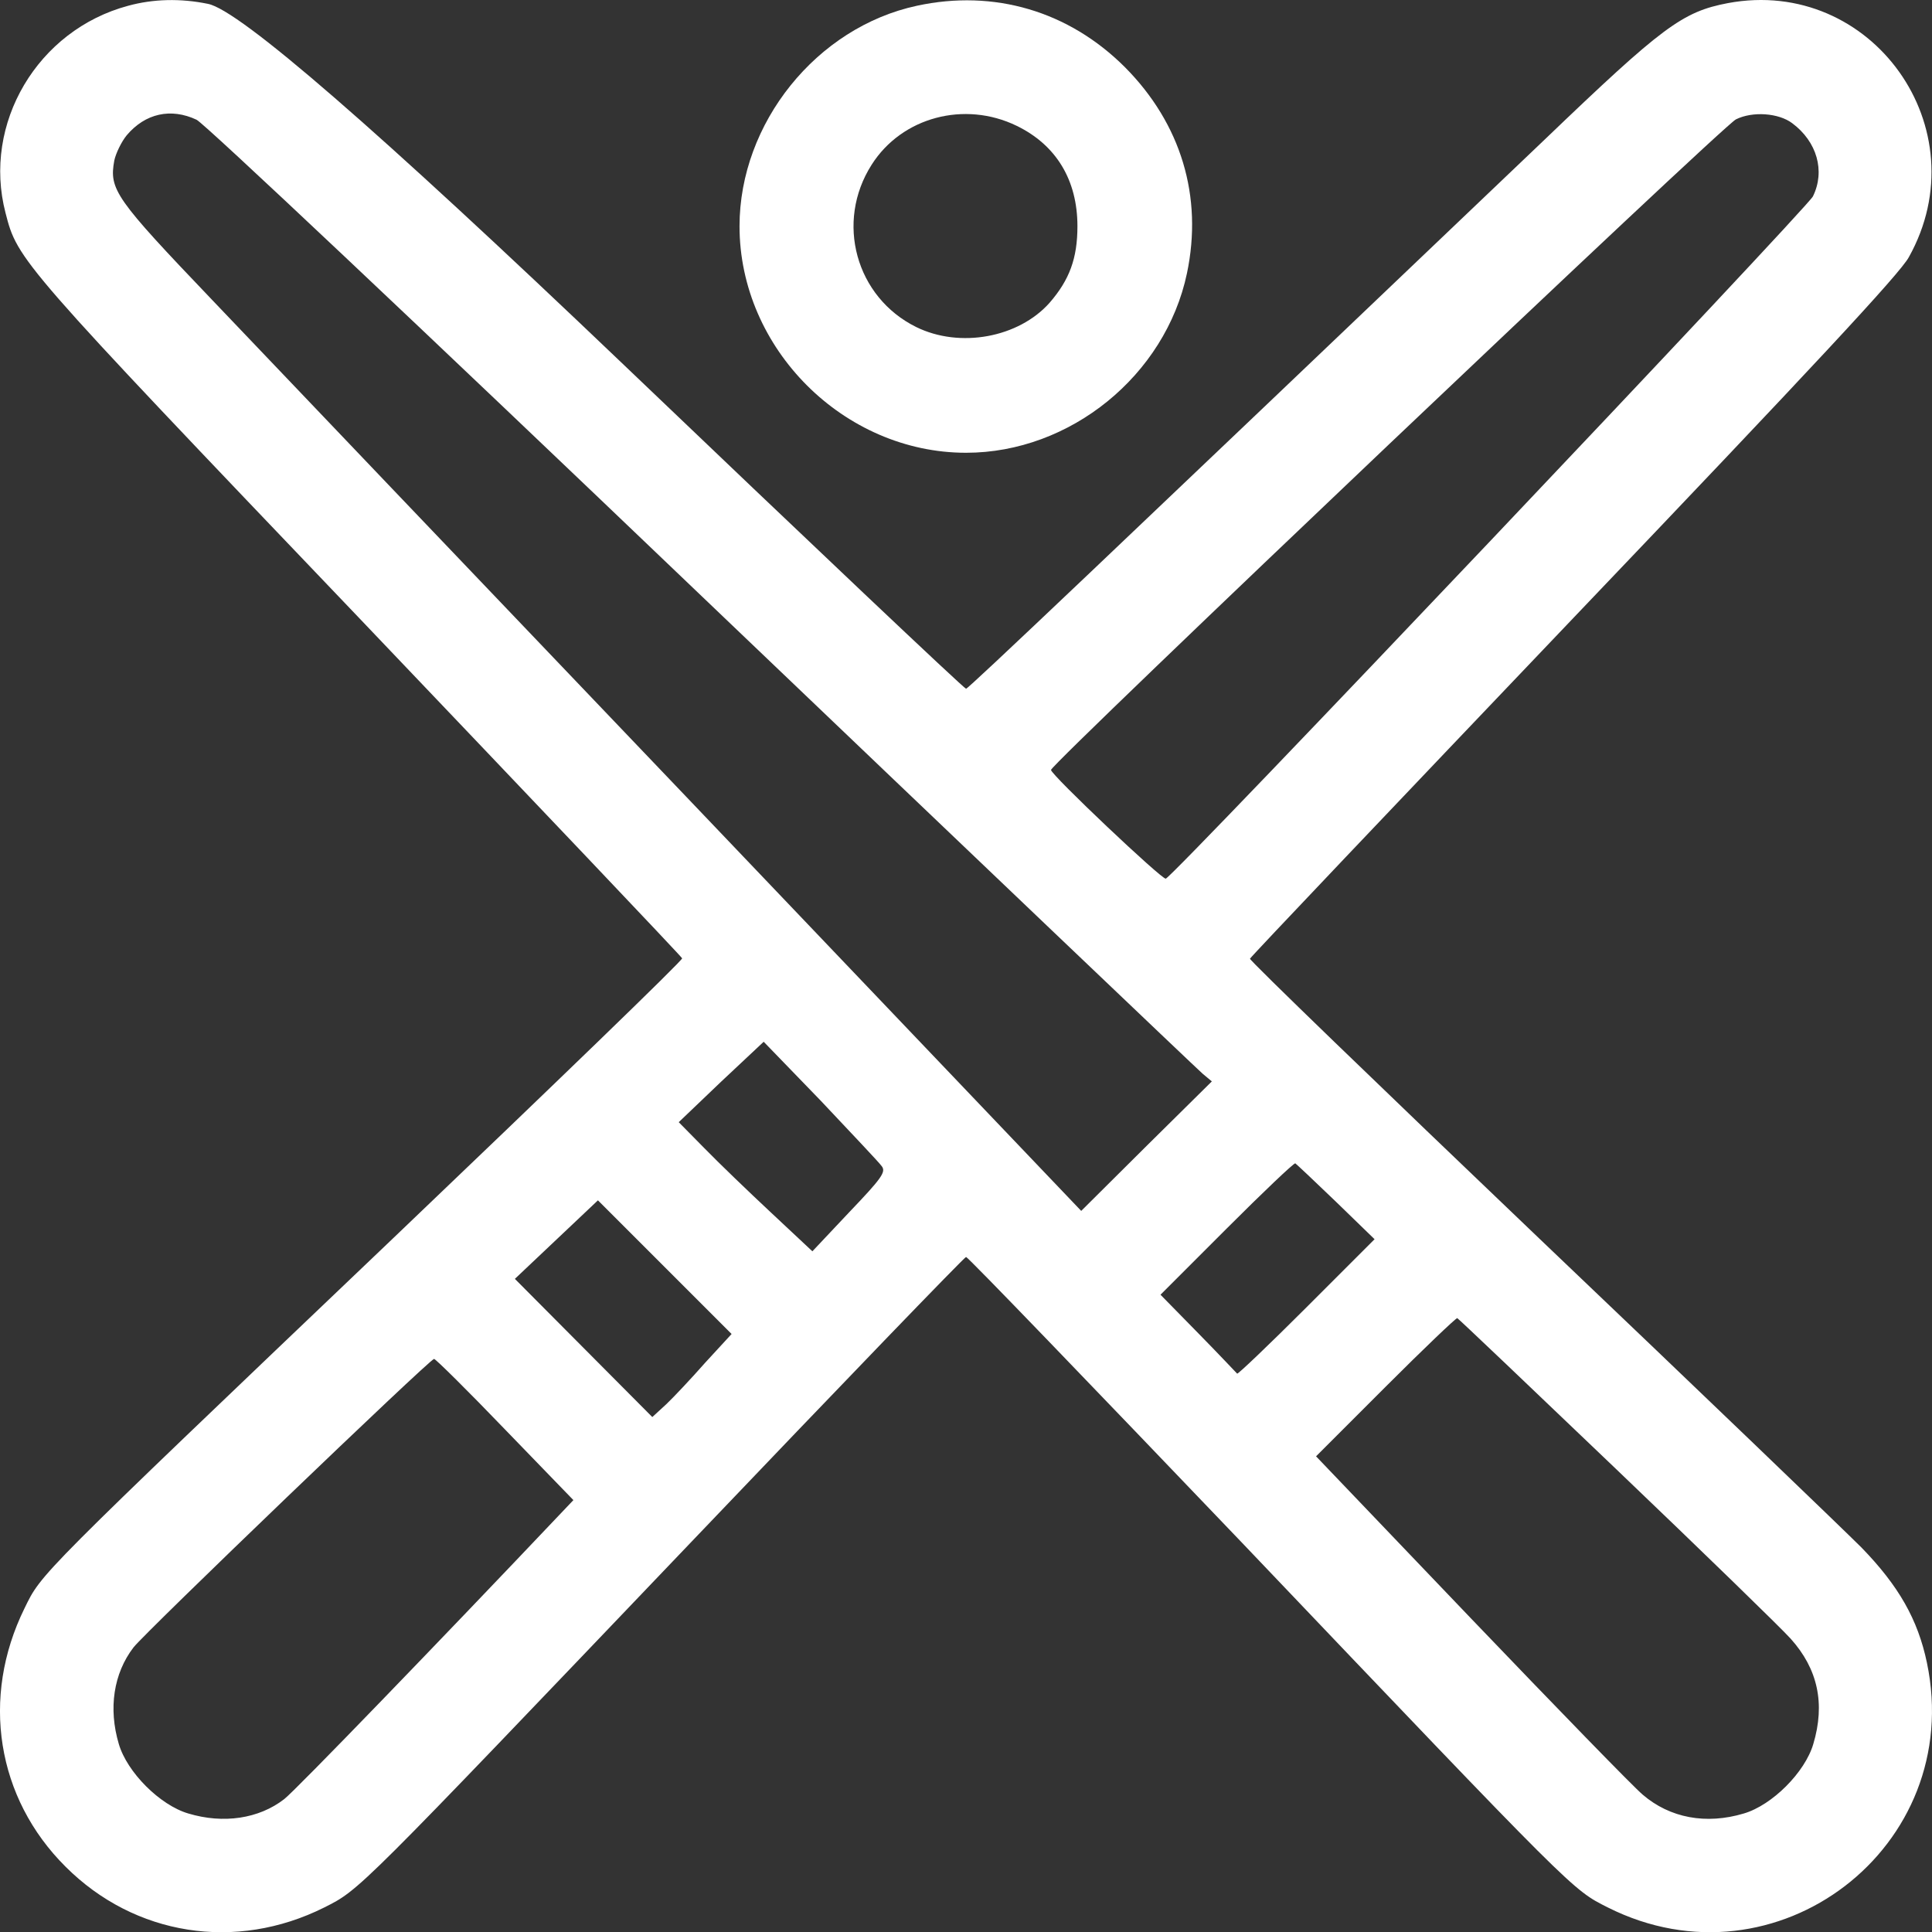
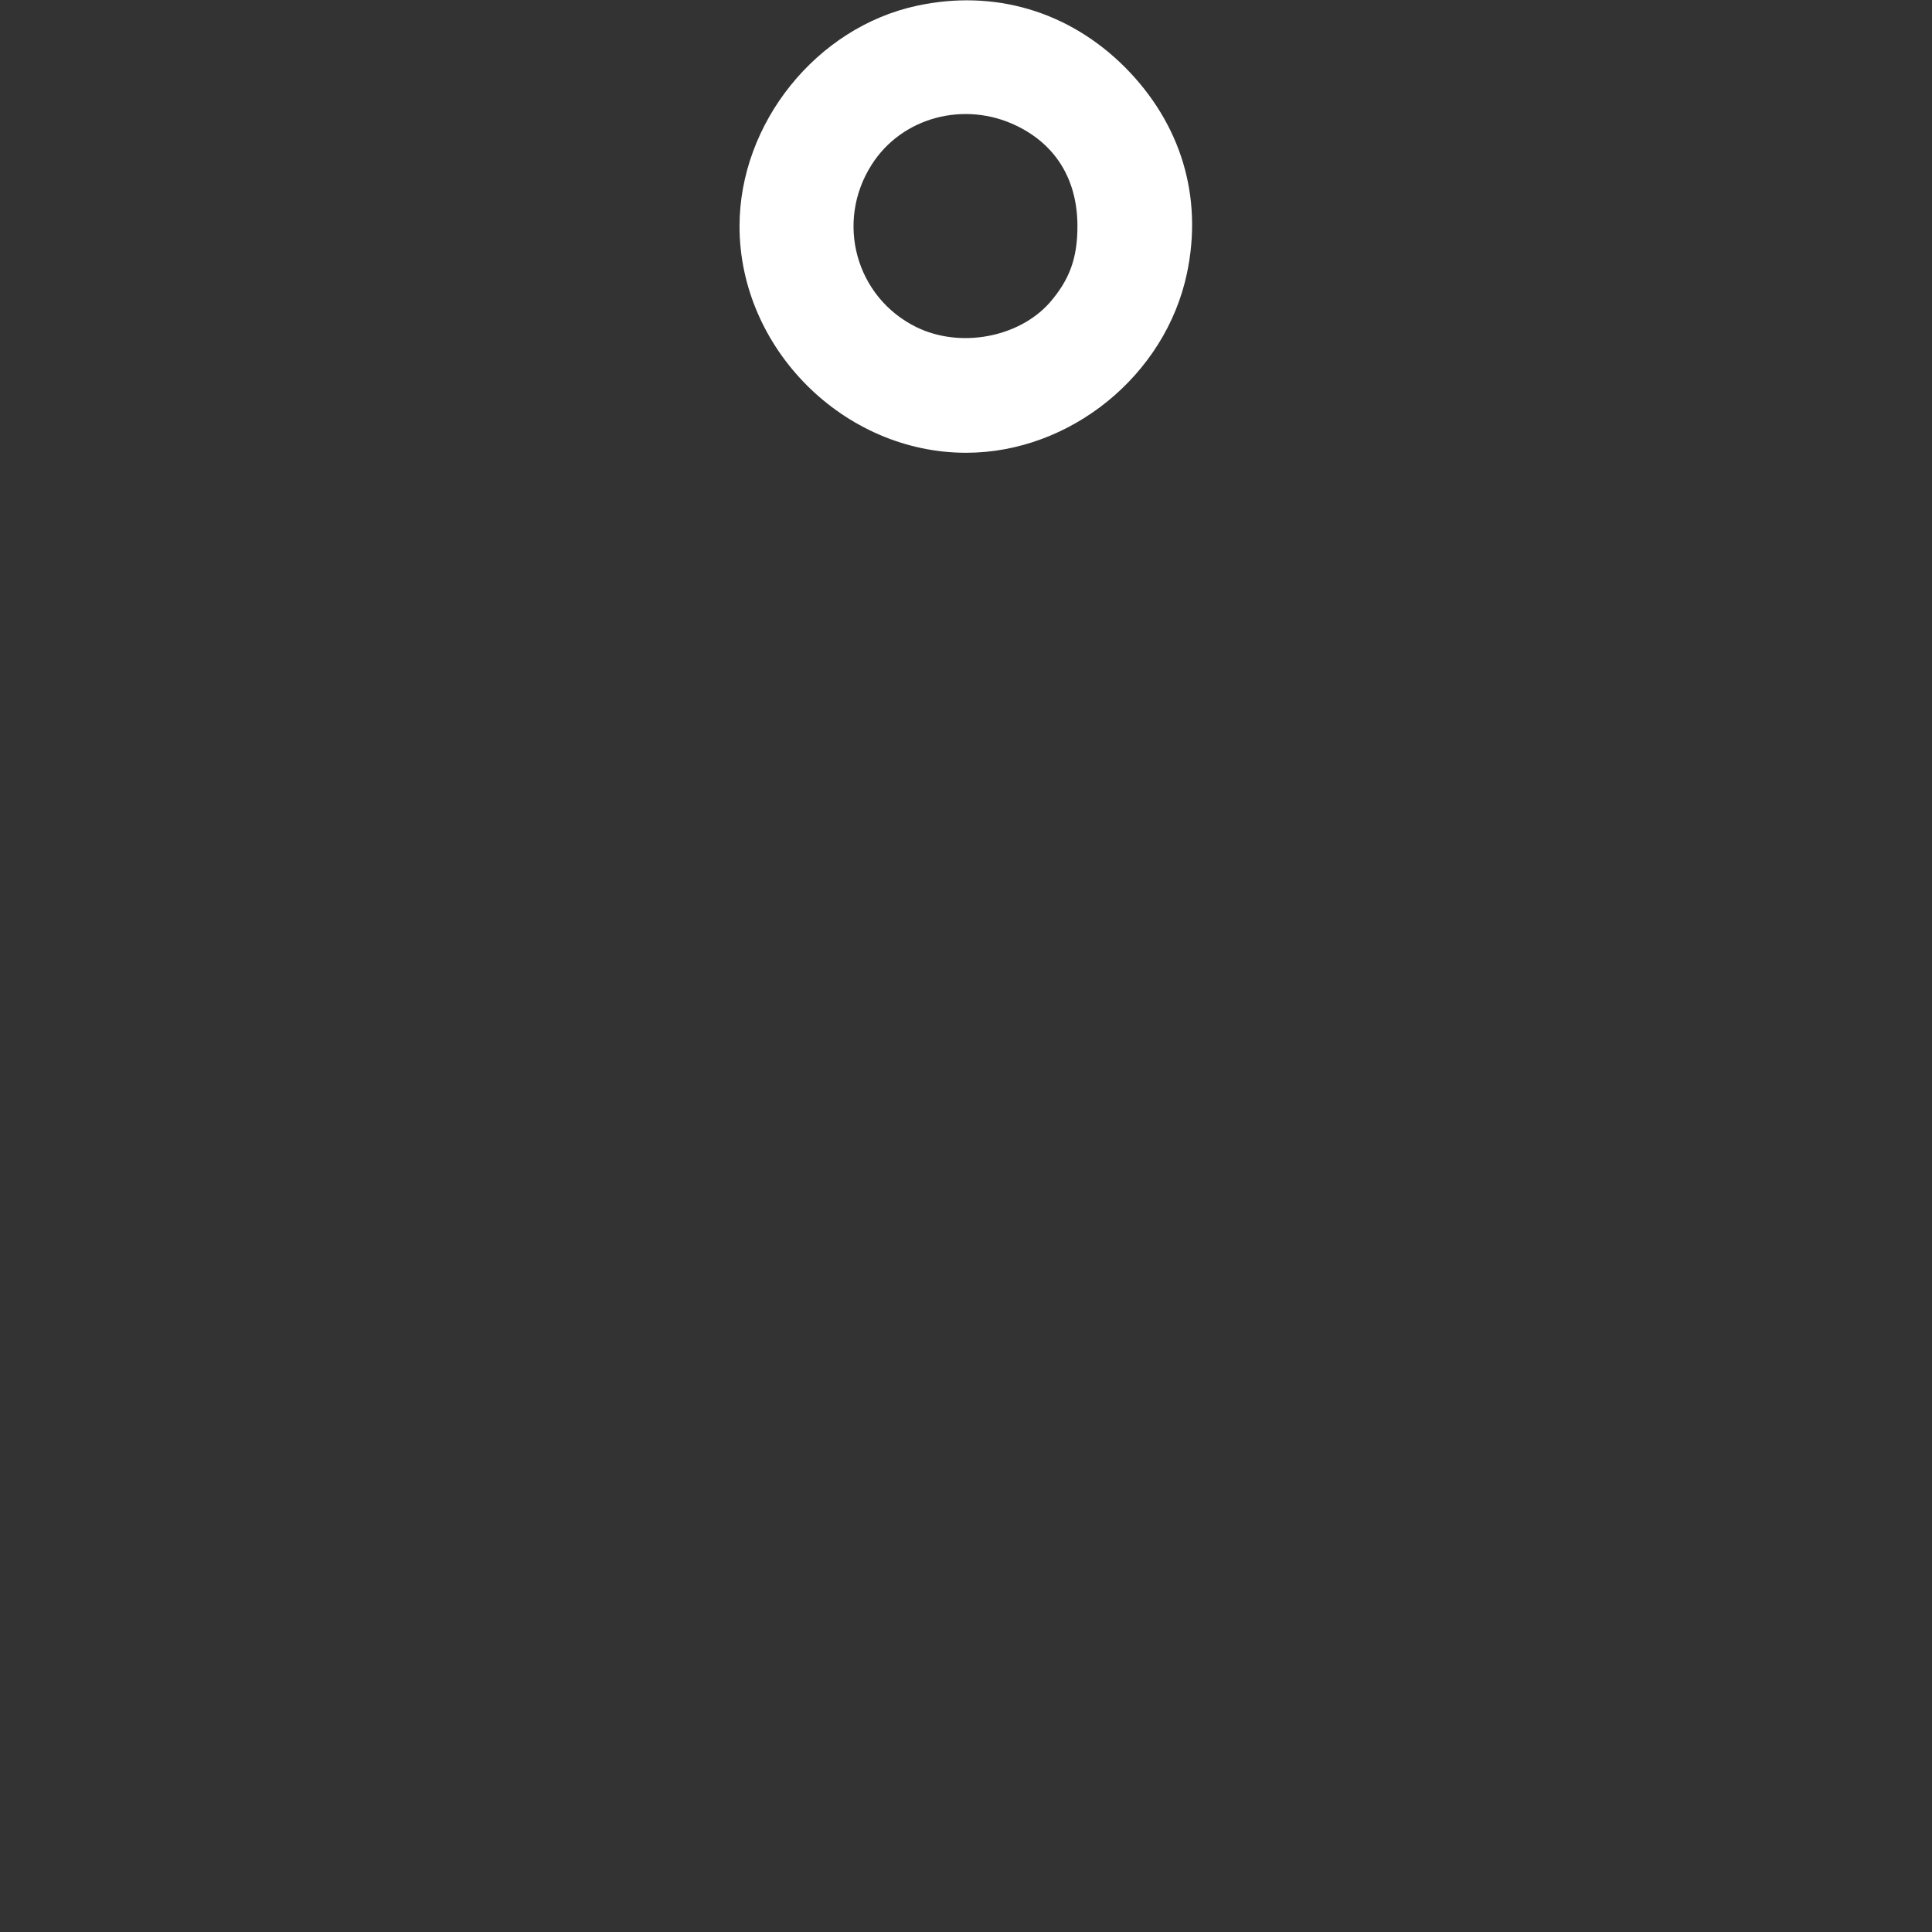
<svg xmlns="http://www.w3.org/2000/svg" id="uuid-e93b78f0-95ec-4ced-a33b-7b35d4420d44" data-name="Ebene 1" width="511.71" height="511.77" viewBox="0 0 511.71 511.77">
  <rect x="0" y="0" width="511.71" height="511.77" fill="#333333" stroke="none" />
  <defs>
    <style>
      .uuid-e7dd6165-24be-40f7-9cc8-9a4c236901dc {
        fill: #fff;
      }
    </style>
  </defs>
-   <path class="uuid-e7dd6165-24be-40f7-9cc8-9a4c236901dc" d="M33.97,1.52C9.97,7.92-4.73,32.72,1.47,56.42c3.2,12.5,3.6,13,93.4,107,47,49.3,85.6,89.9,85.8,90.4s-34.3,33.8-76.5,74.1C9.17,418.52,11.07,416.62,6.47,426.02c-11.6,23.6-7.4,50.2,10.9,68.4,18.3,18.3,45.1,22.5,68.5,10.8,9.5-4.8,8.2-3.6,97.4-97,39.5-41.4,72.2-75.3,72.6-75.3.5,0,33.3,34.1,73.1,75.7,88.8,93.2,87.4,91.8,96.9,96.6,44.6,22.4,94.7-16,84.5-64.8-2.4-11.5-7.5-20.4-17.3-30.5-4.8-4.8-43.3-41.8-85.5-82-42.2-40.3-76.7-73.6-76.5-74,.2-.5,38.8-41.1,85.8-90.4,62.8-65.8,86.4-91.1,88.7-95.4,19-34-9.8-74.4-47.9-67.3-12.1,2.3-17.3,6.2-48.5,36.1-116.7,111.3-152.7,145.5-153.3,145.5-.5,0-41.6-38.9-91.4-86.5Q67.57,3.42,55.07,1.02c-7.3-1.5-14.5-1.3-21.1.5ZM52.07,31.72c2.1,1,58.2,53.9,133.8,126.2,71.7,68.5,131.4,125.4,132.7,126.5l2.4,2-17.3,17.1-17.3,17.2-103-108c-56.6-59.3-113.9-119.3-127.2-133.3-25.7-26.9-27.3-29.2-25.9-36.9.4-1.9,1.9-5,3.3-6.7,4.9-5.8,11.7-7.3,18.5-4.1ZM474.67,32.62c6.6,4.9,8.8,12.7,5.5,19.4-1.6,3.2-169.1,179.9-171.4,180.7-.9.4-30.4-27.5-30.4-28.8,0-1.6,177.9-170.6,181.4-172.3,4.4-2.2,11.3-1.7,14.9,1ZM233.57,308.92c1.1,1.5,0,3.1-8.6,12.1l-9.8,10.4-10.9-10.2c-6-5.6-14-13.3-17.7-17.1l-6.8-6.9,11.2-10.7,11.3-10.6,15.1,15.6c8.2,8.7,15.6,16.5,16.2,17.4ZM353.87,318.32l10.2,9.9-18.1,18.1c-9.9,9.9-18.2,17.8-18.3,17.5-.2-.2-4.8-5.1-10.3-10.7l-10-10.2,17.5-17.5c9.6-9.6,17.8-17.4,18.2-17.3.3.2,5.2,4.8,10.8,10.2ZM186.87,360.82c-3.7,4.2-8.4,9.2-10.4,11.1l-3.7,3.4-18.2-18.3-18.2-18.3,11-10.4,11-10.4,17.7,17.7,17.7,17.7-6.9,7.5ZM428.17,389.22c22.8,21.8,43.6,42,46.1,44.8,7.2,8,9.2,17.2,6,27.9-2.2,7.5-10.9,16.2-18.4,18.4-10,3-19.6,1.2-26.8-5-2.4-2-22.8-23-45.4-46.6l-41.1-43,18.4-18.4c10.1-10.1,18.7-18.3,19-18.2.4.2,19.3,18.2,42.2,40.1ZM133.77,378.62l18.1,18.7-3.8,4c-30.8,32.5-70.1,73.2-72.8,75.2-6.7,5.2-16.1,6.6-25.4,3.8-7.5-2.2-16.2-10.9-18.4-18.4-2.8-9.4-1.4-18.7,3.9-25.6,3.1-4,78.5-76.4,79.6-76.4.4,0,8.9,8.4,18.8,18.7Z" />
  <path class="uuid-e7dd6165-24be-40f7-9cc8-9a4c236901dc" d="M242.87,1.52c-26.6,5.7-47,31.1-47,58.4,0,32.4,27.6,60,60,60,27.6,0,52.8-20.5,58.5-47.5,4.3-20.4-1.6-39.7-16.4-54.6-14.9-14.9-34.7-20.7-55.1-16.3ZM269.27,33.32c10.5,5.1,16.1,14.4,16.1,26.6,0,8.5-2.1,14.2-7.4,20.3-8.2,9.2-23.7,12.1-35.3,6.4-16-7.9-21.5-27.8-11.8-43,8-12.6,24.6-17,38.4-10.3Z" />
</svg>